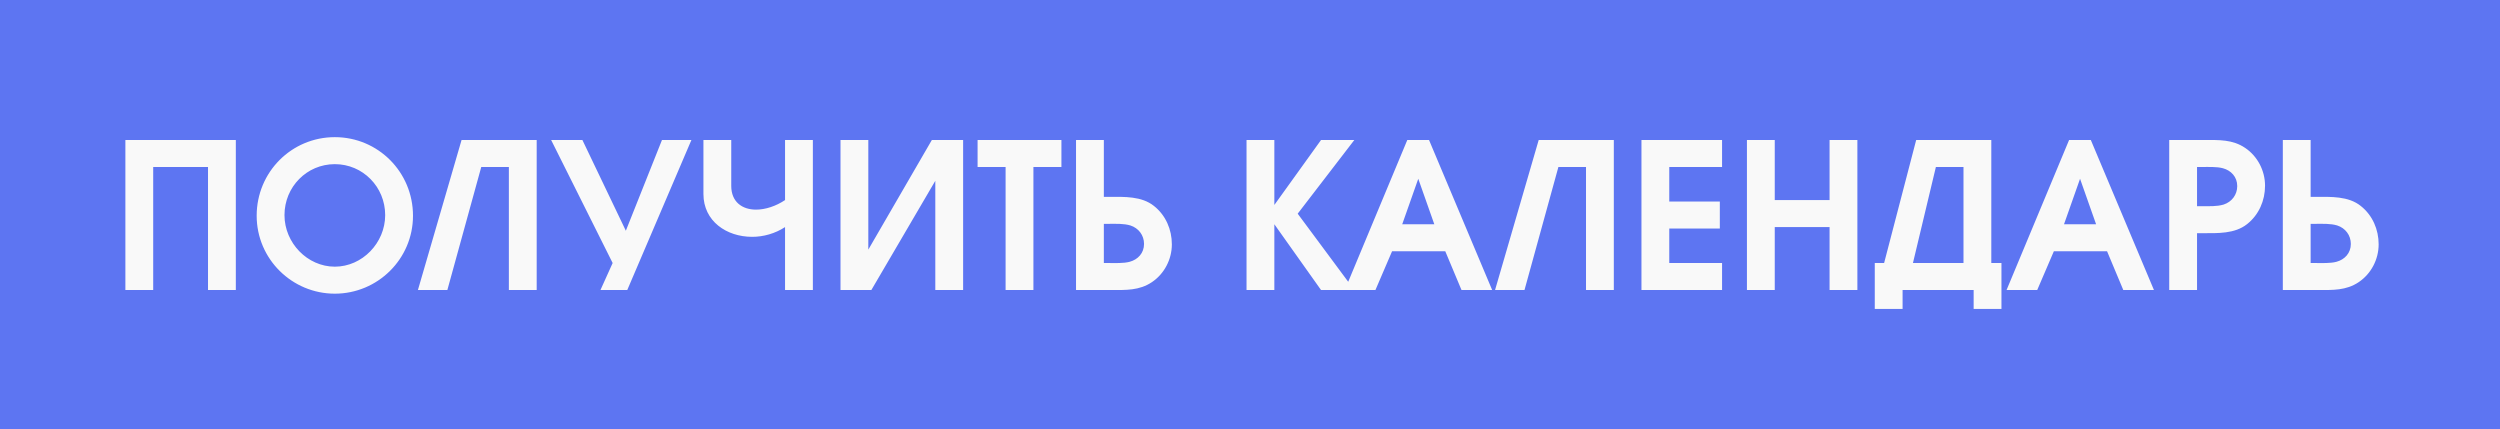
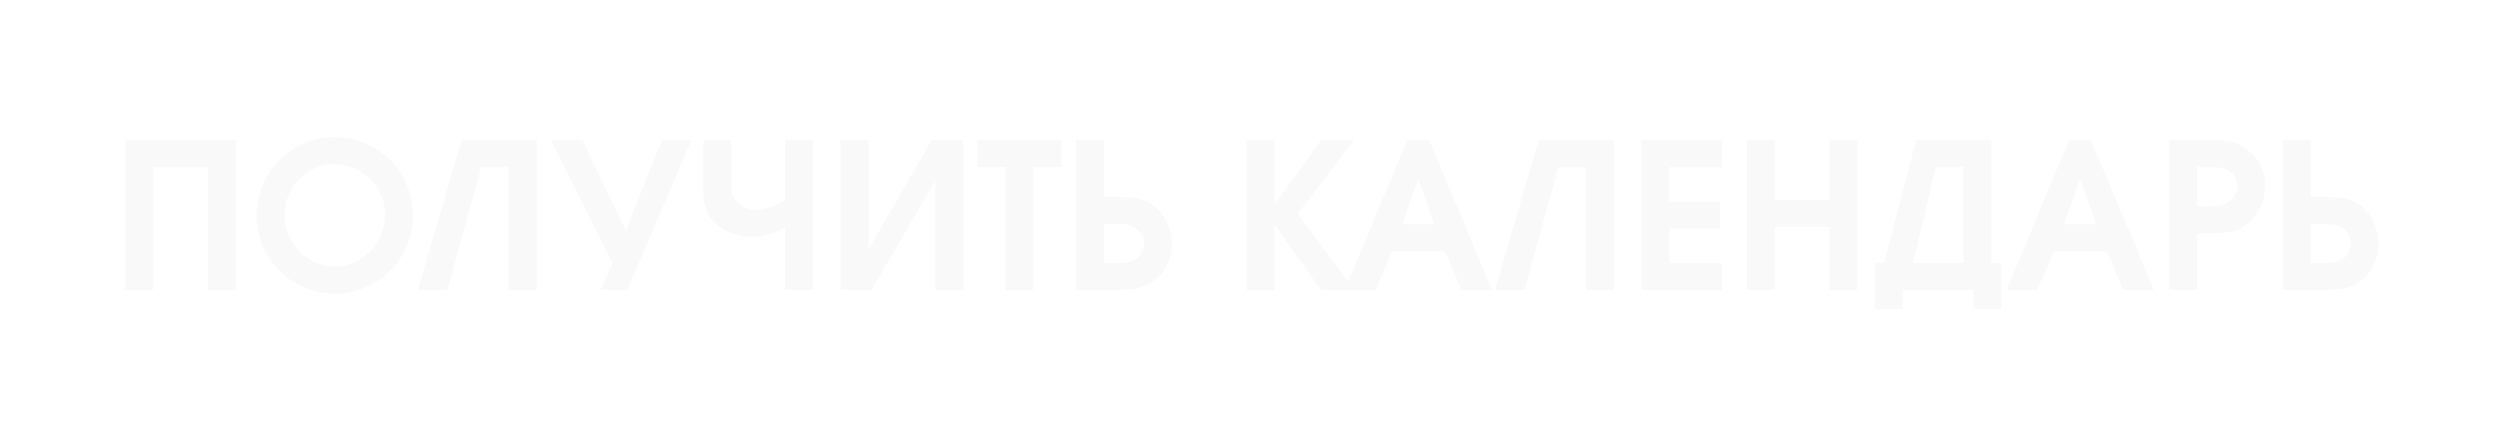
<svg xmlns="http://www.w3.org/2000/svg" width="431" height="74" viewBox="0 0 431 74" fill="none">
-   <path d="M0 0H431V74H0V0Z" fill="#5D75F2" />
  <path d="M21.616 24.135H40.656V50H35.861V28.79H26.411V50H21.616V24.135ZM71.2 37.19C71.2 44.68 65.075 50.63 57.725 50.63C50.375 50.63 44.25 44.68 44.25 37.19C44.25 29.665 50.27 23.645 57.725 23.645C65.18 23.645 71.2 29.665 71.2 37.19ZM49.045 37.085C49.045 41.88 53 45.975 57.725 45.975C62.45 45.975 66.405 41.88 66.405 37.085C66.405 32.22 62.555 28.3 57.725 28.3C52.895 28.3 49.045 32.22 49.045 37.085ZM92.524 24.135V50H87.729V28.79H82.969L77.124 50H72.049L79.574 24.135H92.524ZM105.62 45.345L95.015 24.135H100.405L107.895 39.78L114.125 24.135H119.2L108.14 50H103.52L105.62 45.345ZM121.272 24.135H126.067V32.045C126.067 34.845 127.992 36.14 130.337 36.14C131.947 36.14 133.767 35.545 135.342 34.495V24.135H140.137V50H135.342V39.15C133.627 40.27 131.597 40.83 129.672 40.83C125.262 40.83 121.272 38.135 121.272 33.445V24.135ZM166.042 24.135V50H161.247V31.17L150.222 50H144.902V24.135H149.697V43.035L160.652 24.135H166.042ZM173.365 28.79H168.535V24.135H182.99V28.79H178.16V50H173.365V28.79ZM185.507 24.135H190.302V33.935H191.247C193.802 33.935 196.812 33.795 198.947 35.51C200.977 37.12 202.027 39.57 202.027 42.125C202.027 44.715 200.732 47.2 198.597 48.635C196.427 50.105 194.082 50 191.597 50H185.507V24.135ZM191.177 38.59H190.302V45.345H191.177C192.227 45.345 193.697 45.415 194.747 45.135C196.182 44.75 197.232 43.63 197.232 42.055C197.232 40.55 196.287 39.325 194.887 38.87C193.732 38.52 192.367 38.59 191.177 38.59ZM214.902 24.135H219.697V35.335L227.747 24.135H233.487L223.722 36.84L233.487 50H227.747L219.697 38.66V50H214.902V24.135ZM242.619 24.135H246.364L257.249 50H251.964L249.164 43.315H239.994L237.124 50H231.839L242.619 24.135ZM247.274 38.66L244.509 30.82L241.744 38.66H247.274ZM278.222 24.135V50H273.427V28.79H268.667L262.822 50H257.747L265.272 24.135H278.222ZM282.988 24.135H296.883V28.79H287.783V34.74H296.498V39.395H287.783V45.345H296.883V50H282.988V24.135ZM301.172 24.135H305.967V34.495H315.417V24.135H320.212V50H315.417V39.15H305.967V50H301.172V24.135ZM338.506 45.345V28.79H333.746L329.791 45.345H338.506ZM345.051 53.255H340.256V50H328.006V53.255H323.211V45.345H324.821L330.351 24.135H343.301V45.345H345.051V53.255ZM356.711 24.135H360.456L371.341 50H366.056L363.256 43.315H354.086L351.216 50H345.931L356.711 24.135ZM361.366 38.66L358.601 30.82L355.836 38.66H361.366ZM373.974 50V24.135H380.064C382.549 24.135 384.894 24.03 387.064 25.5C389.199 26.935 390.494 29.42 390.494 32.01C390.494 34.565 389.444 37.015 387.414 38.625C385.279 40.34 382.269 40.2 379.714 40.2H378.769V50H373.974ZM379.644 35.545C380.834 35.545 382.199 35.615 383.354 35.265C384.754 34.81 385.699 33.585 385.699 32.08C385.699 30.505 384.649 29.385 383.214 29C382.164 28.72 380.694 28.79 379.644 28.79H378.769V35.545H379.644ZM393.559 24.135H398.354V33.935H399.299C401.854 33.935 404.864 33.795 406.999 35.51C409.029 37.12 410.079 39.57 410.079 42.125C410.079 44.715 408.784 47.2 406.649 48.635C404.479 50.105 402.134 50 399.649 50H393.559V24.135ZM399.229 38.59H398.354V45.345H399.229C400.279 45.345 401.749 45.415 402.799 45.135C404.234 44.75 405.284 43.63 405.284 42.055C405.284 40.55 404.339 39.325 402.939 38.87C401.784 38.52 400.419 38.59 399.229 38.59Z" fill="#F9F9F9" />
</svg>